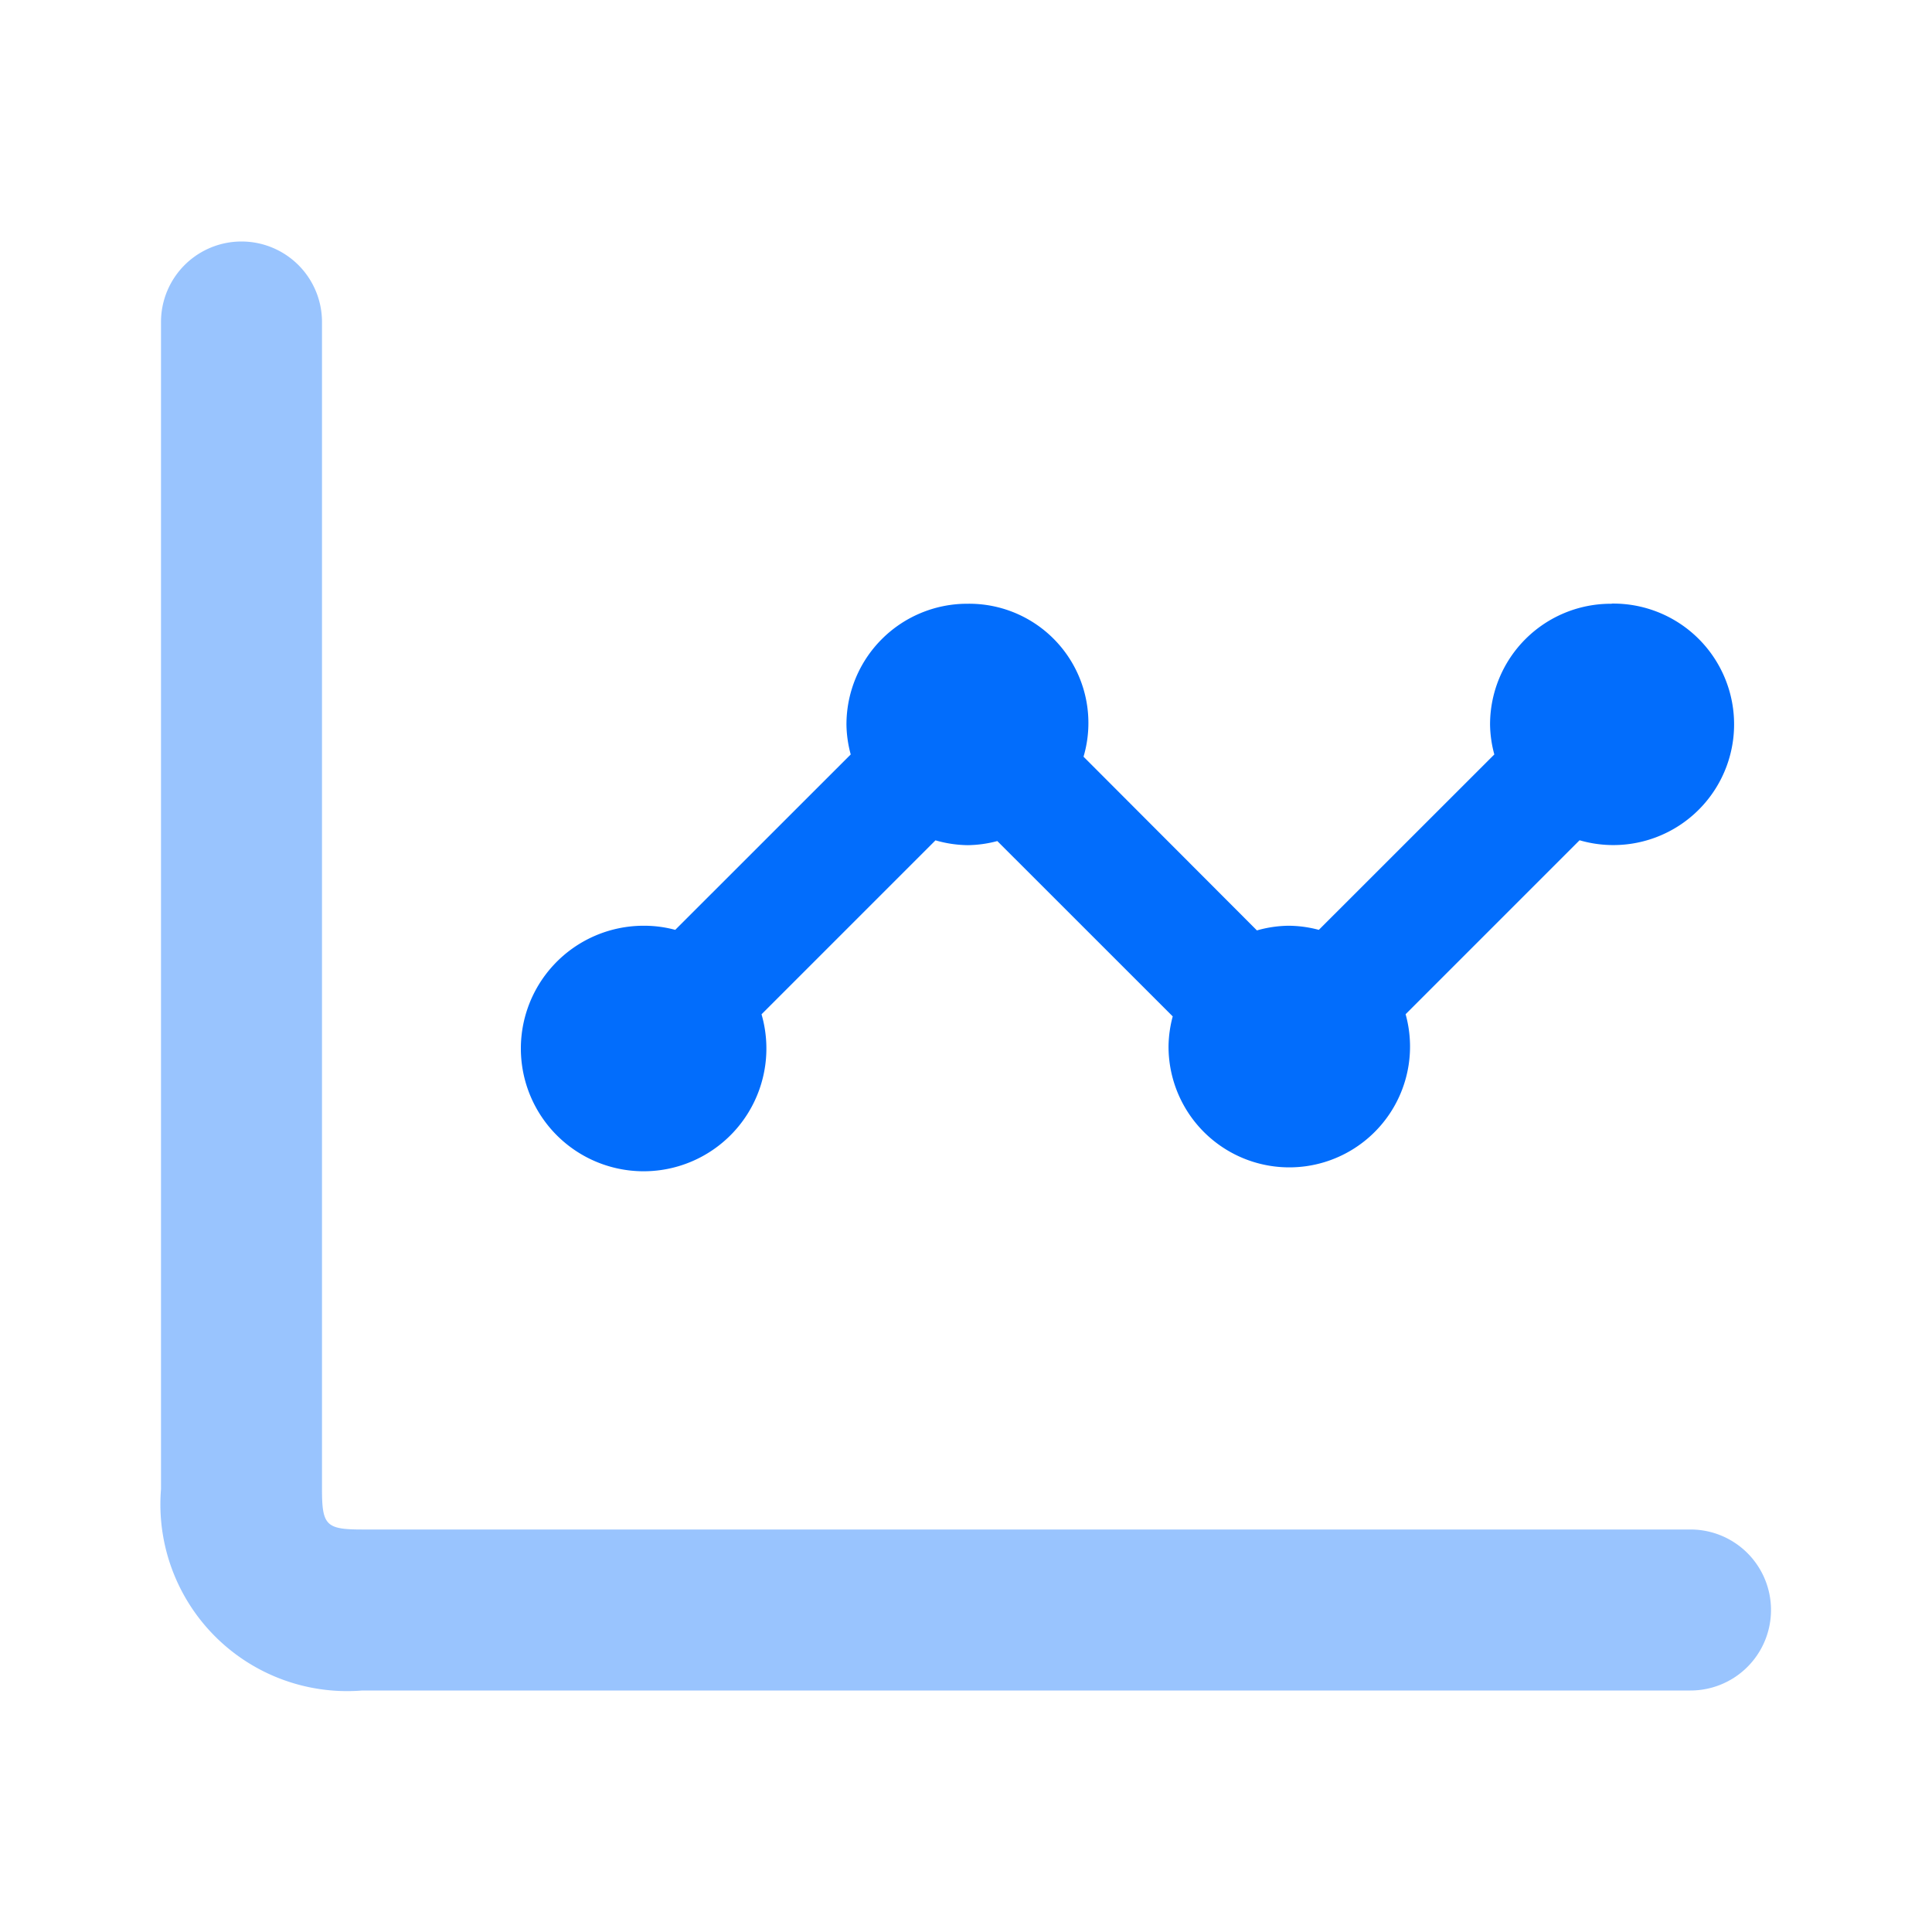
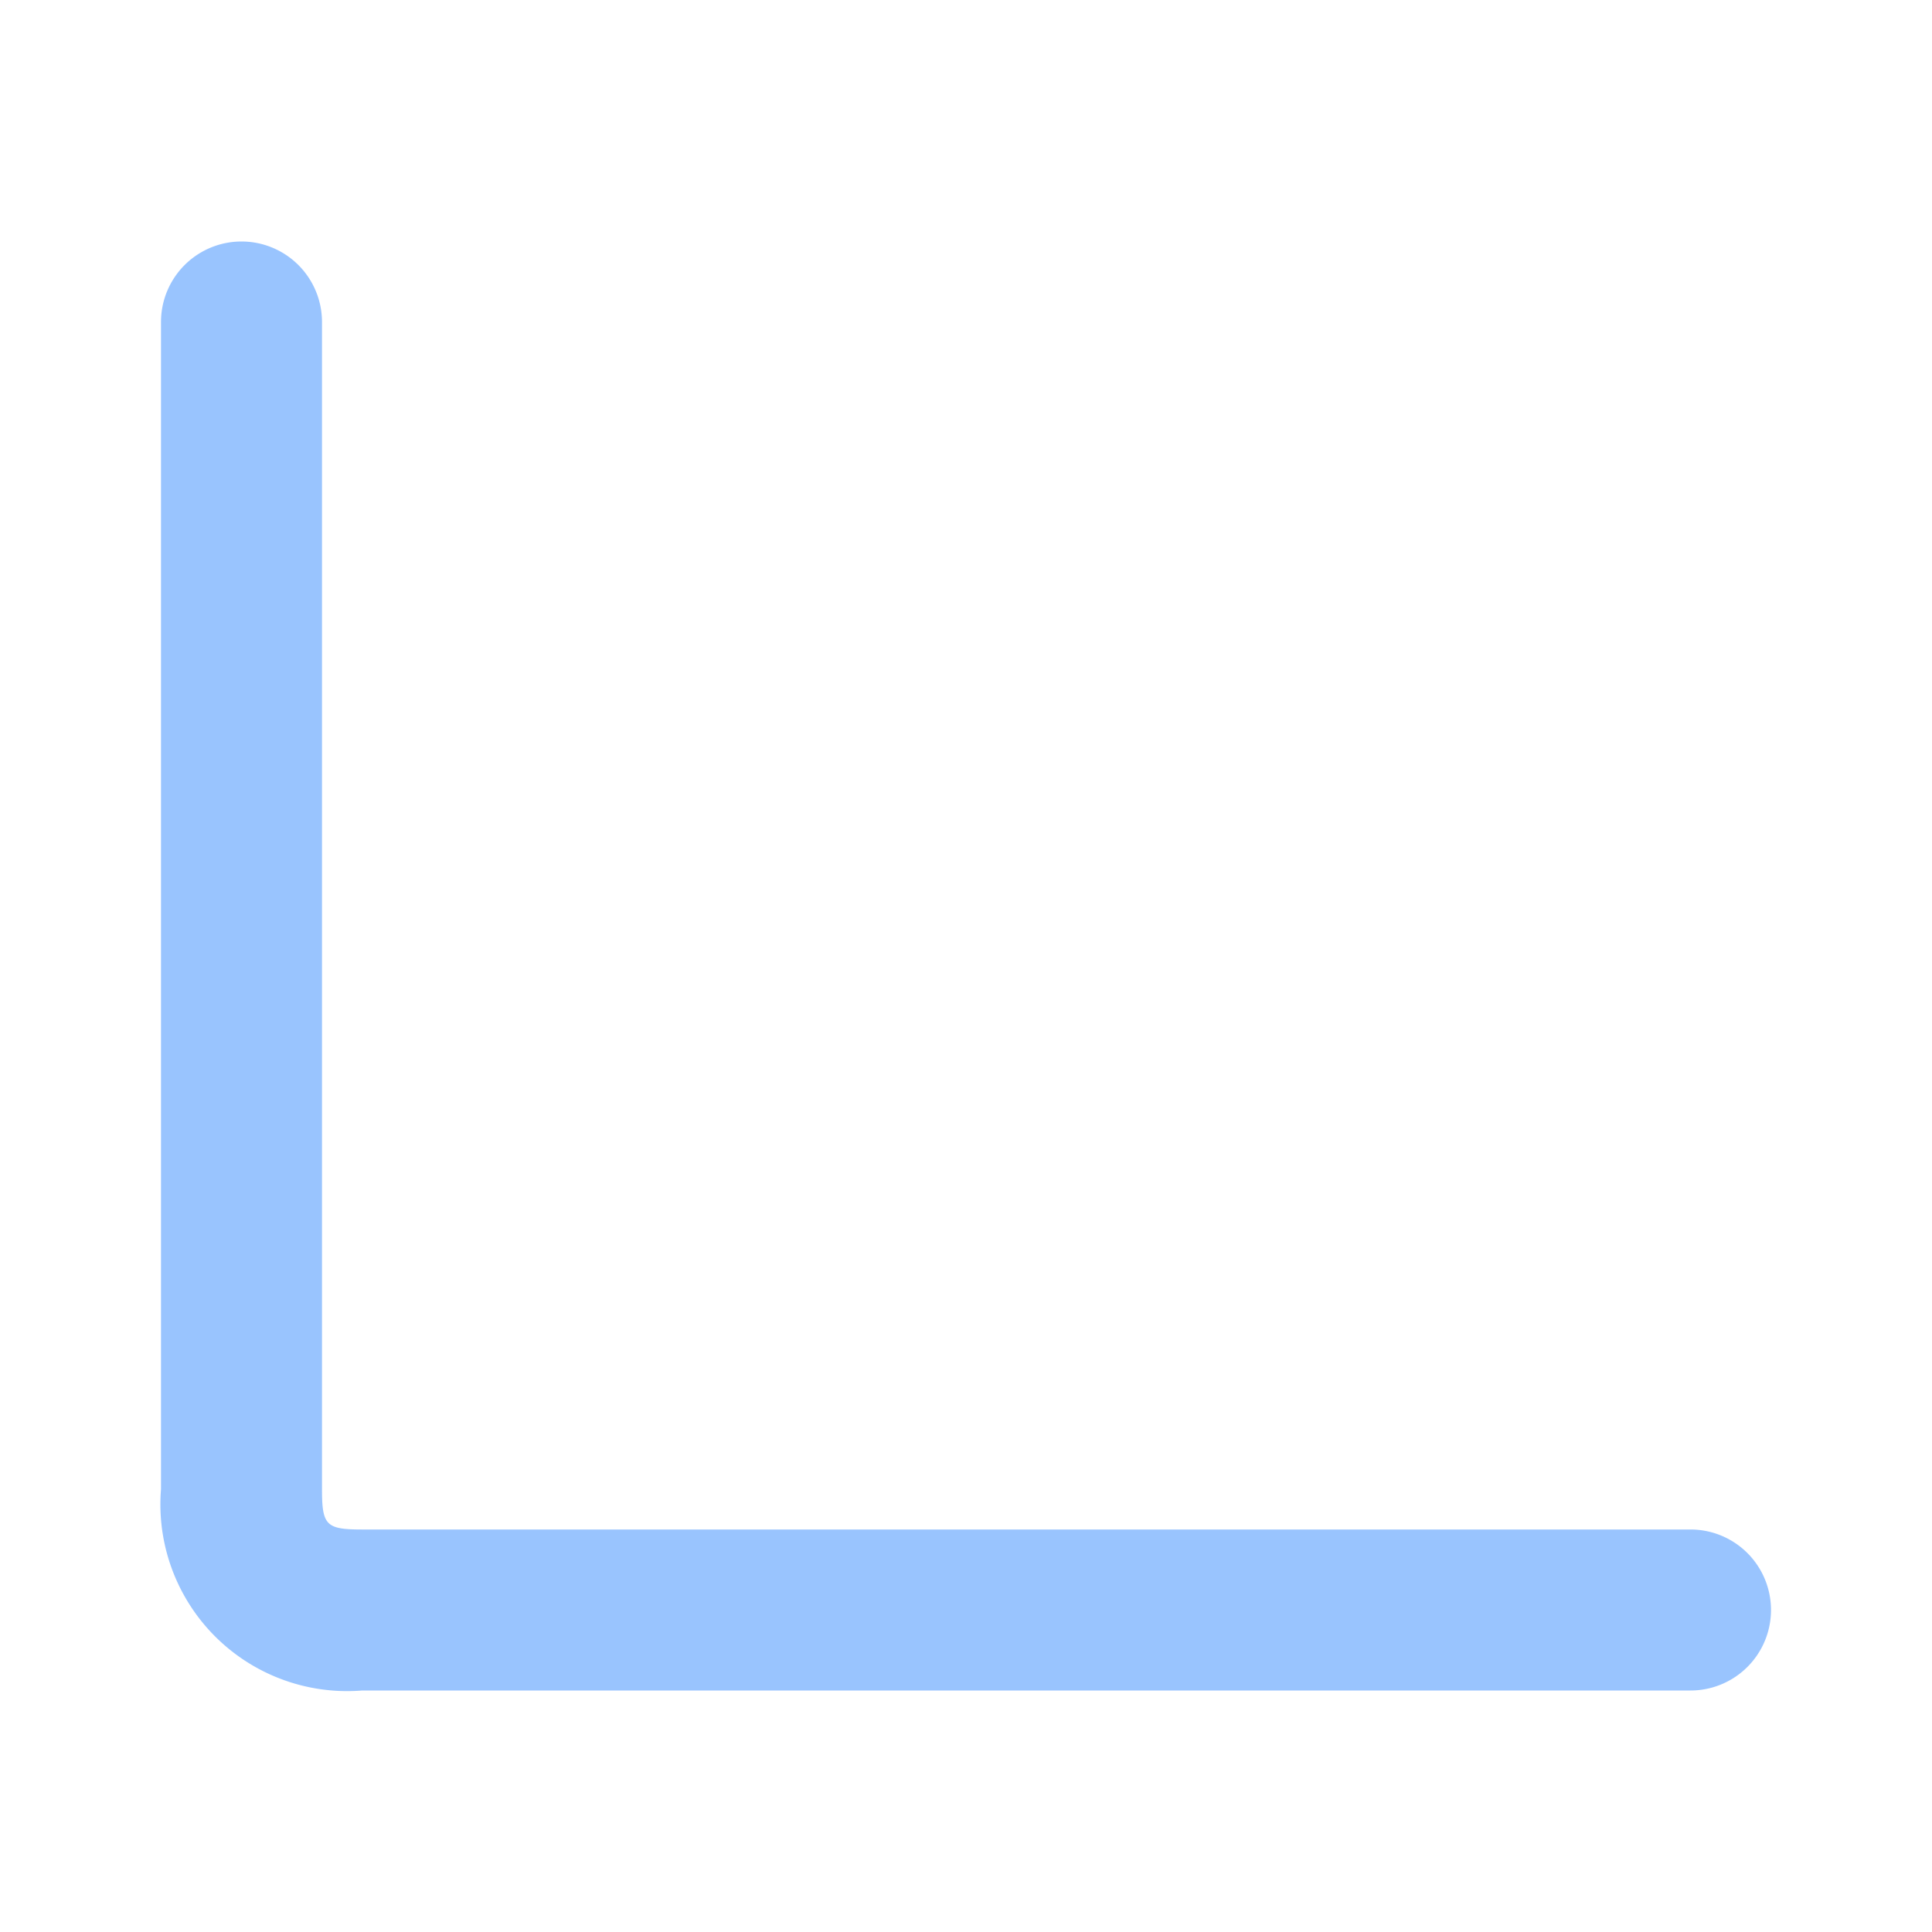
<svg xmlns="http://www.w3.org/2000/svg" id="Layer" viewBox="0 0 24 24">
  <g id="chart-line-dots" fill="#026dfc">
    <path d="m21 21h-16.5a2.32 2.32 0 0 1 -2.5-2.5v-14.5a1 1 0 0 1 2 0v14.5c0 .449.051.5.5.5h16.5a1 1 0 0 1 0 2z" opacity=".4" />
-     <path d="m20.02 7.5h-.01a1.5 1.5 0 0 0 -1.5 1.5 1.478 1.478 0 0 0 .053.372l-2.18 2.179a1.486 1.486 0 0 0 -.368-.051h-.01a1.478 1.478 0 0 0 -.391.058l-2.154-2.158a1.481 1.481 0 0 0 -1.44-1.9h-.01a1.5 1.5 0 0 0 -1.495 1.5 1.478 1.478 0 0 0 .053.372l-2.18 2.179a1.486 1.486 0 0 0 -.368-.051h-.01a1.525 1.525 0 1 0 1.45 1.1l2.161-2.161a1.5 1.5 0 0 0 .4.06 1.486 1.486 0 0 0 .368-.051l2.179 2.178a1.486 1.486 0 0 0 -.052.373 1.5 1.5 0 1 0 2.945-.4l2.161-2.161a1.5 1.5 0 1 0 .4-2.94z" />
  </g>
</svg>